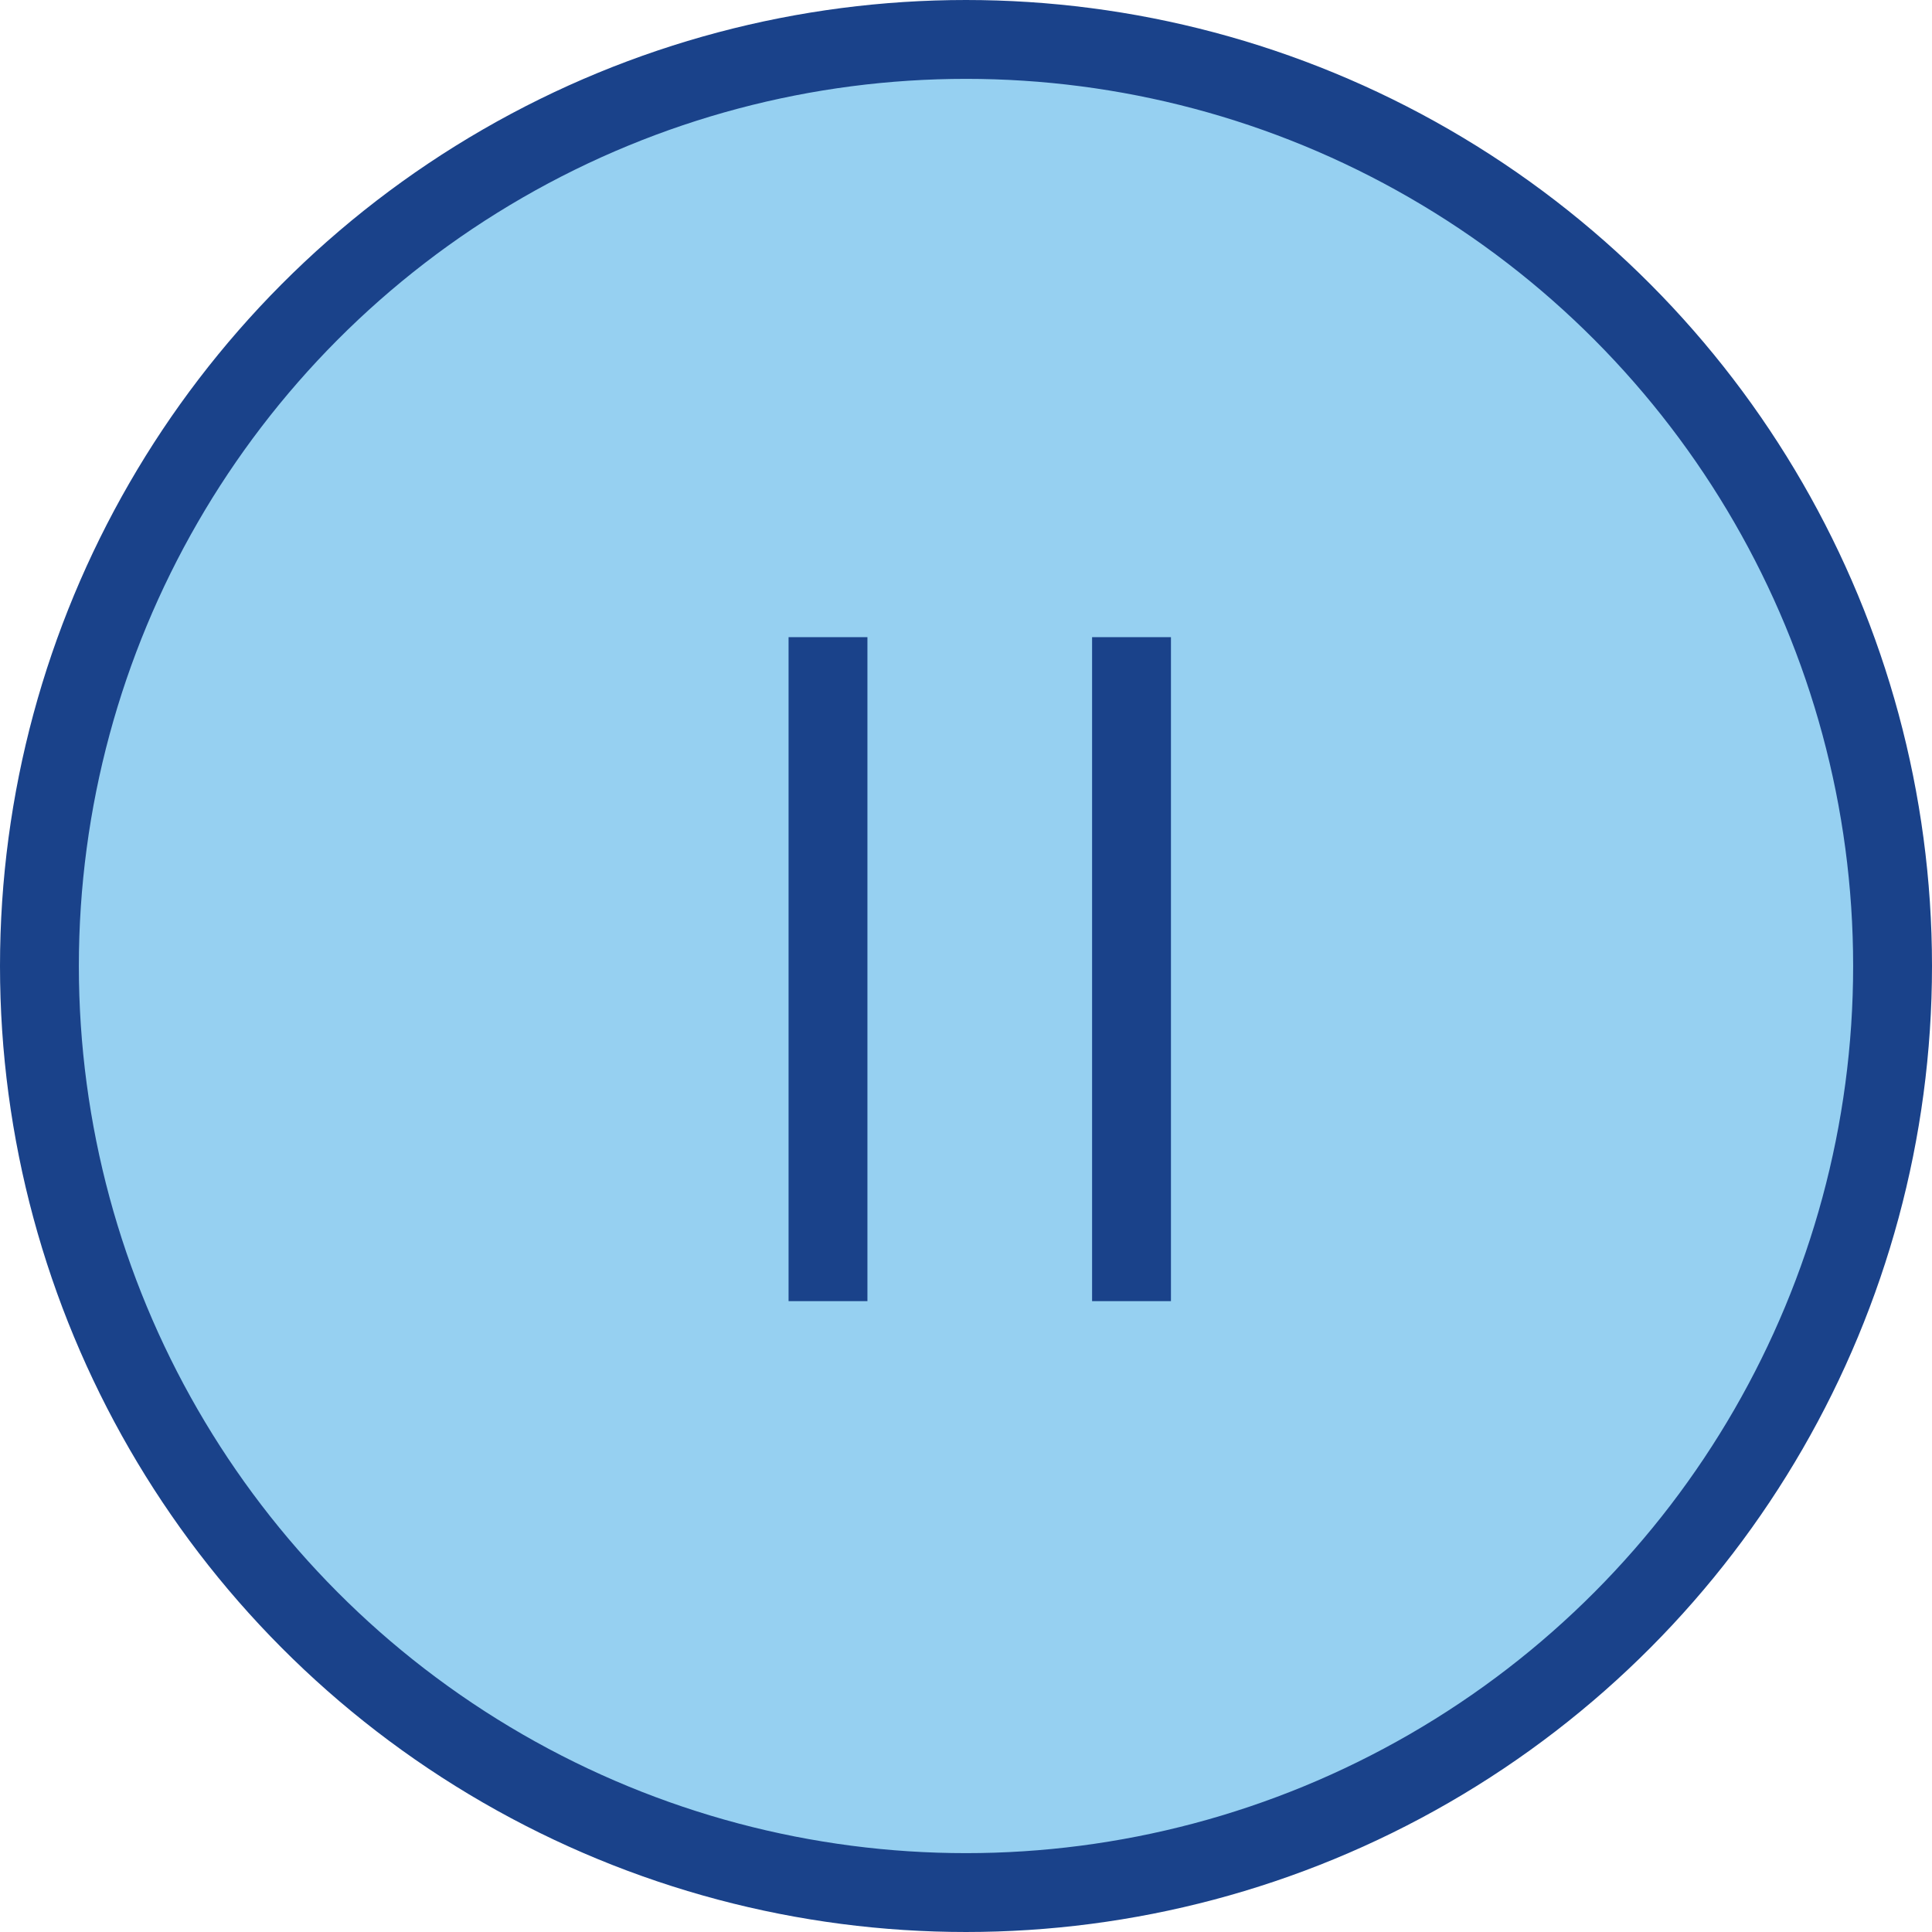
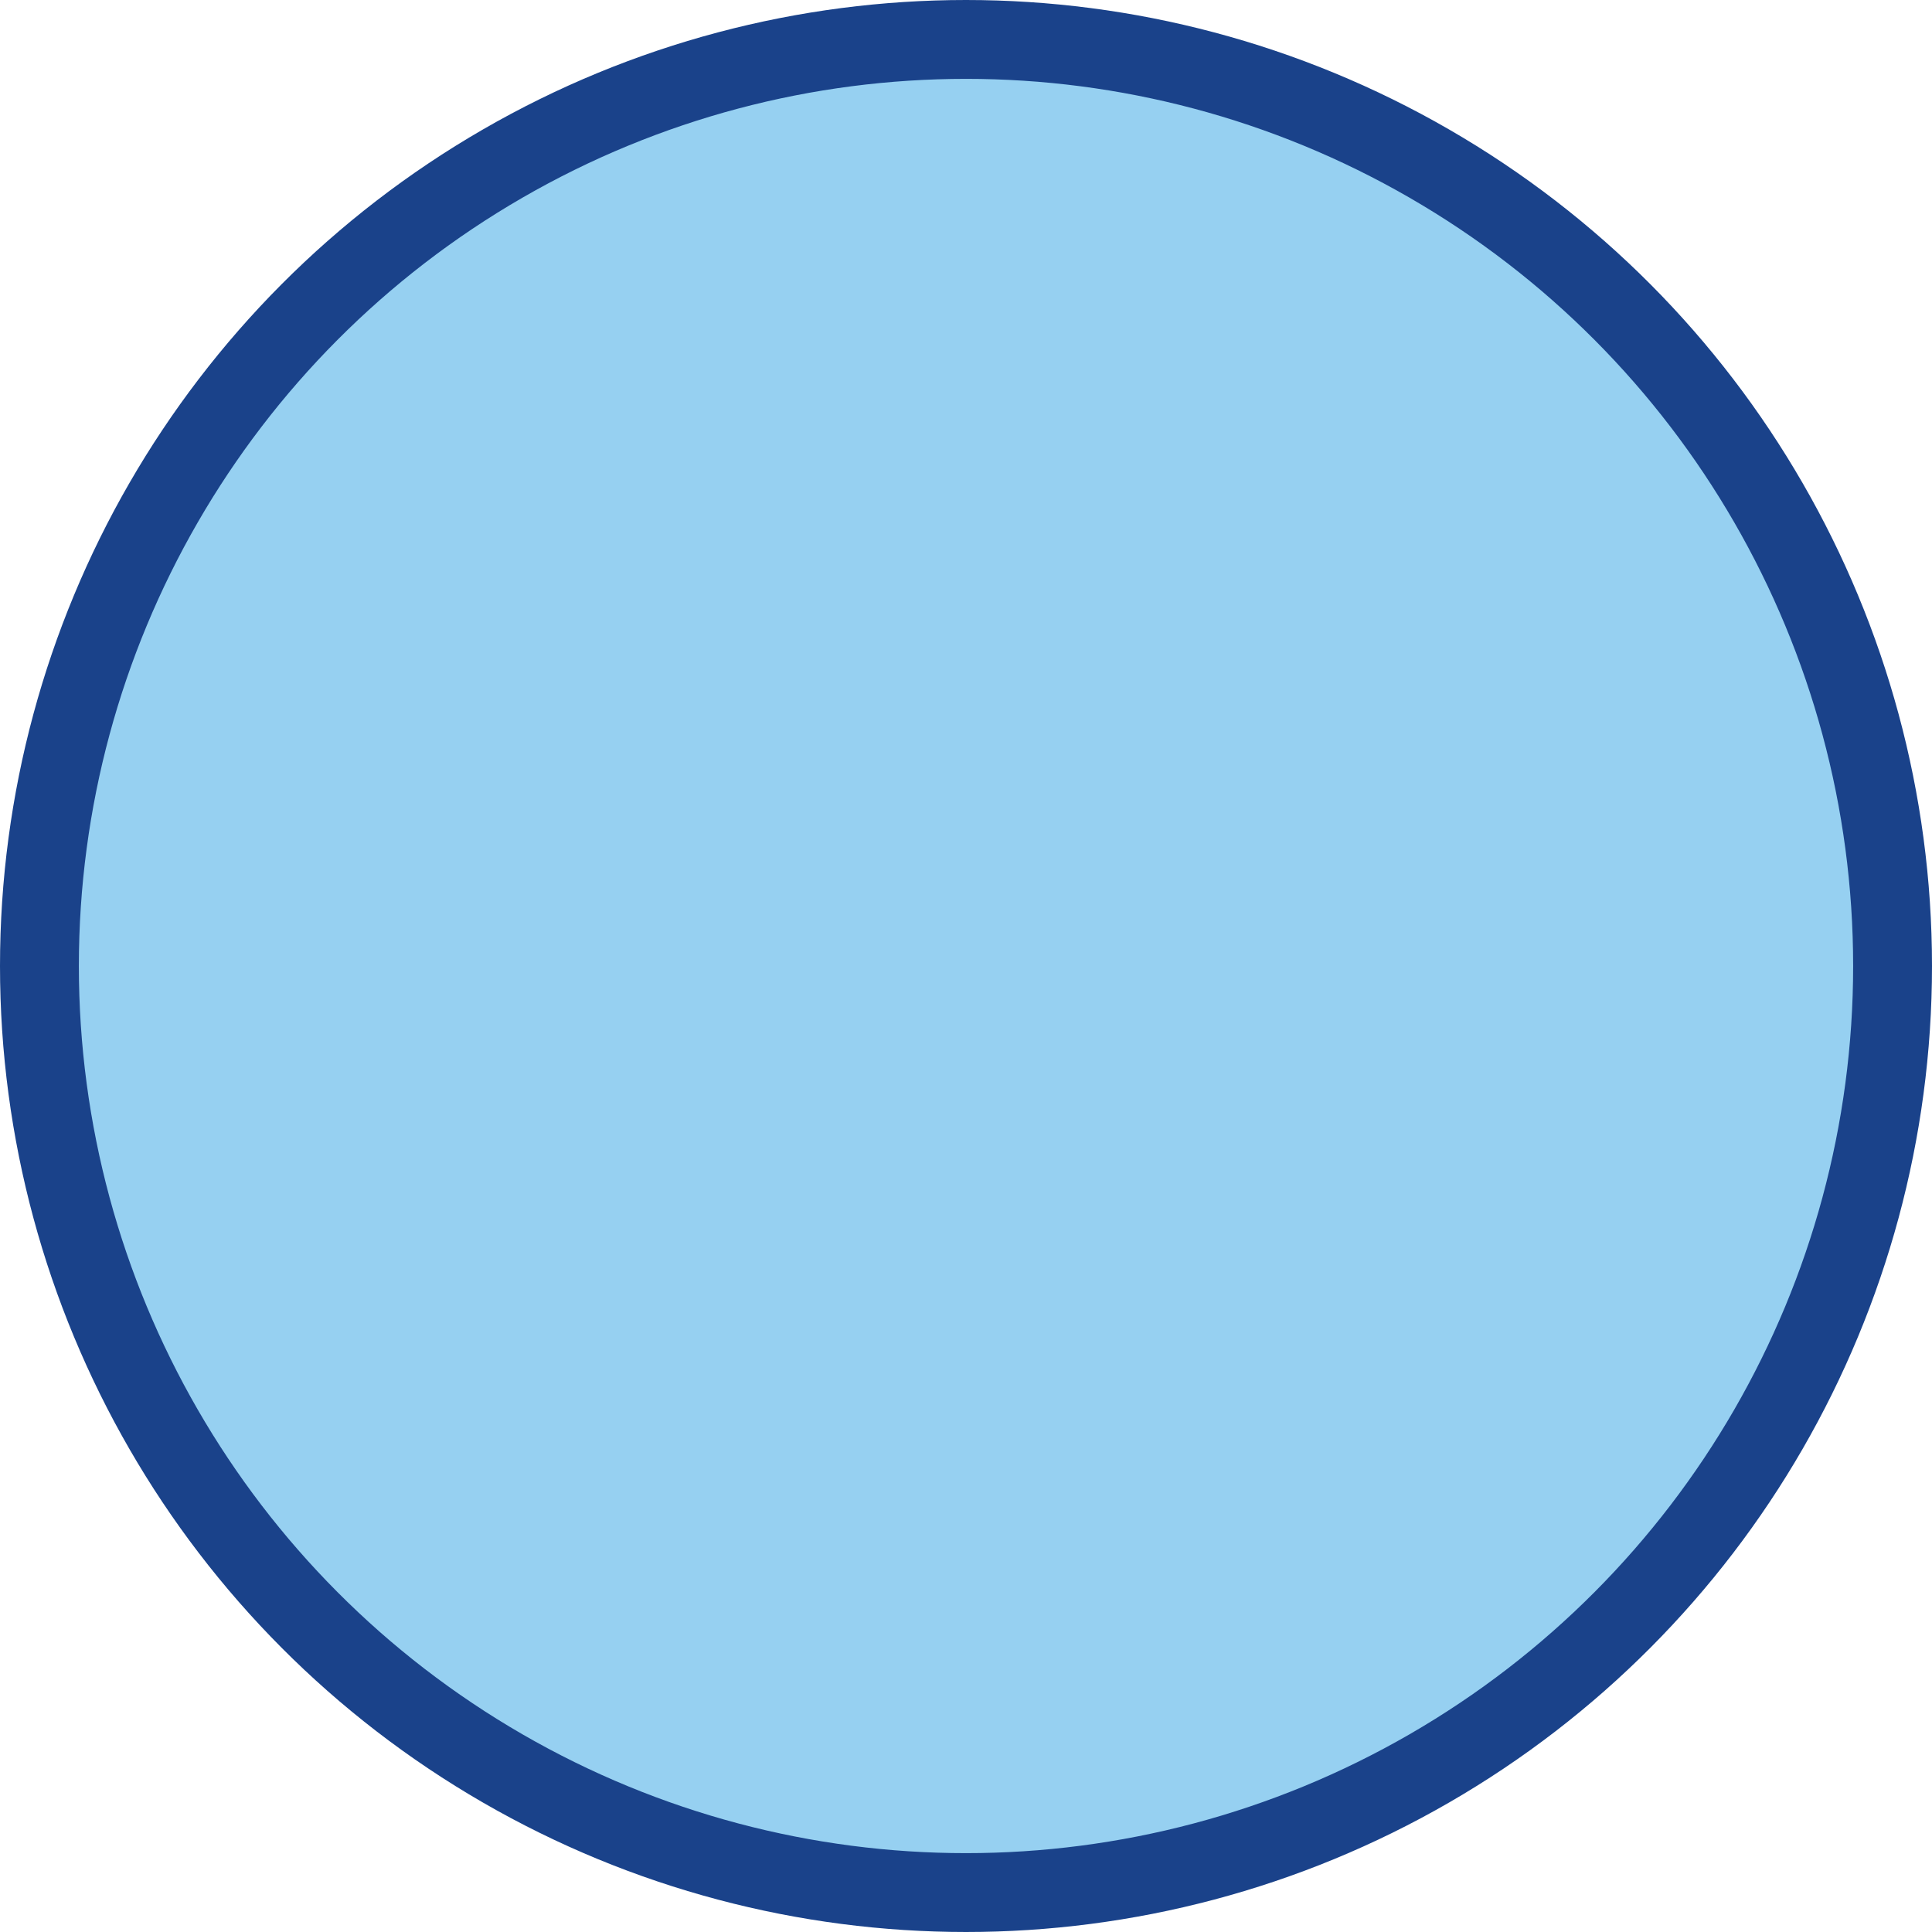
<svg xmlns="http://www.w3.org/2000/svg" fill="none" height="49" viewBox="0 0 49 49" width="49">
  <g stroke="#1a428a" stroke-width="2">
    <circle cx="24.5" cy="24.5" fill="#96d0f1" r="23.5" />
-     <path d="m21 16.16v16.84" />
-     <path d="m28.698 16.16v16.84" />
  </g>
</svg>